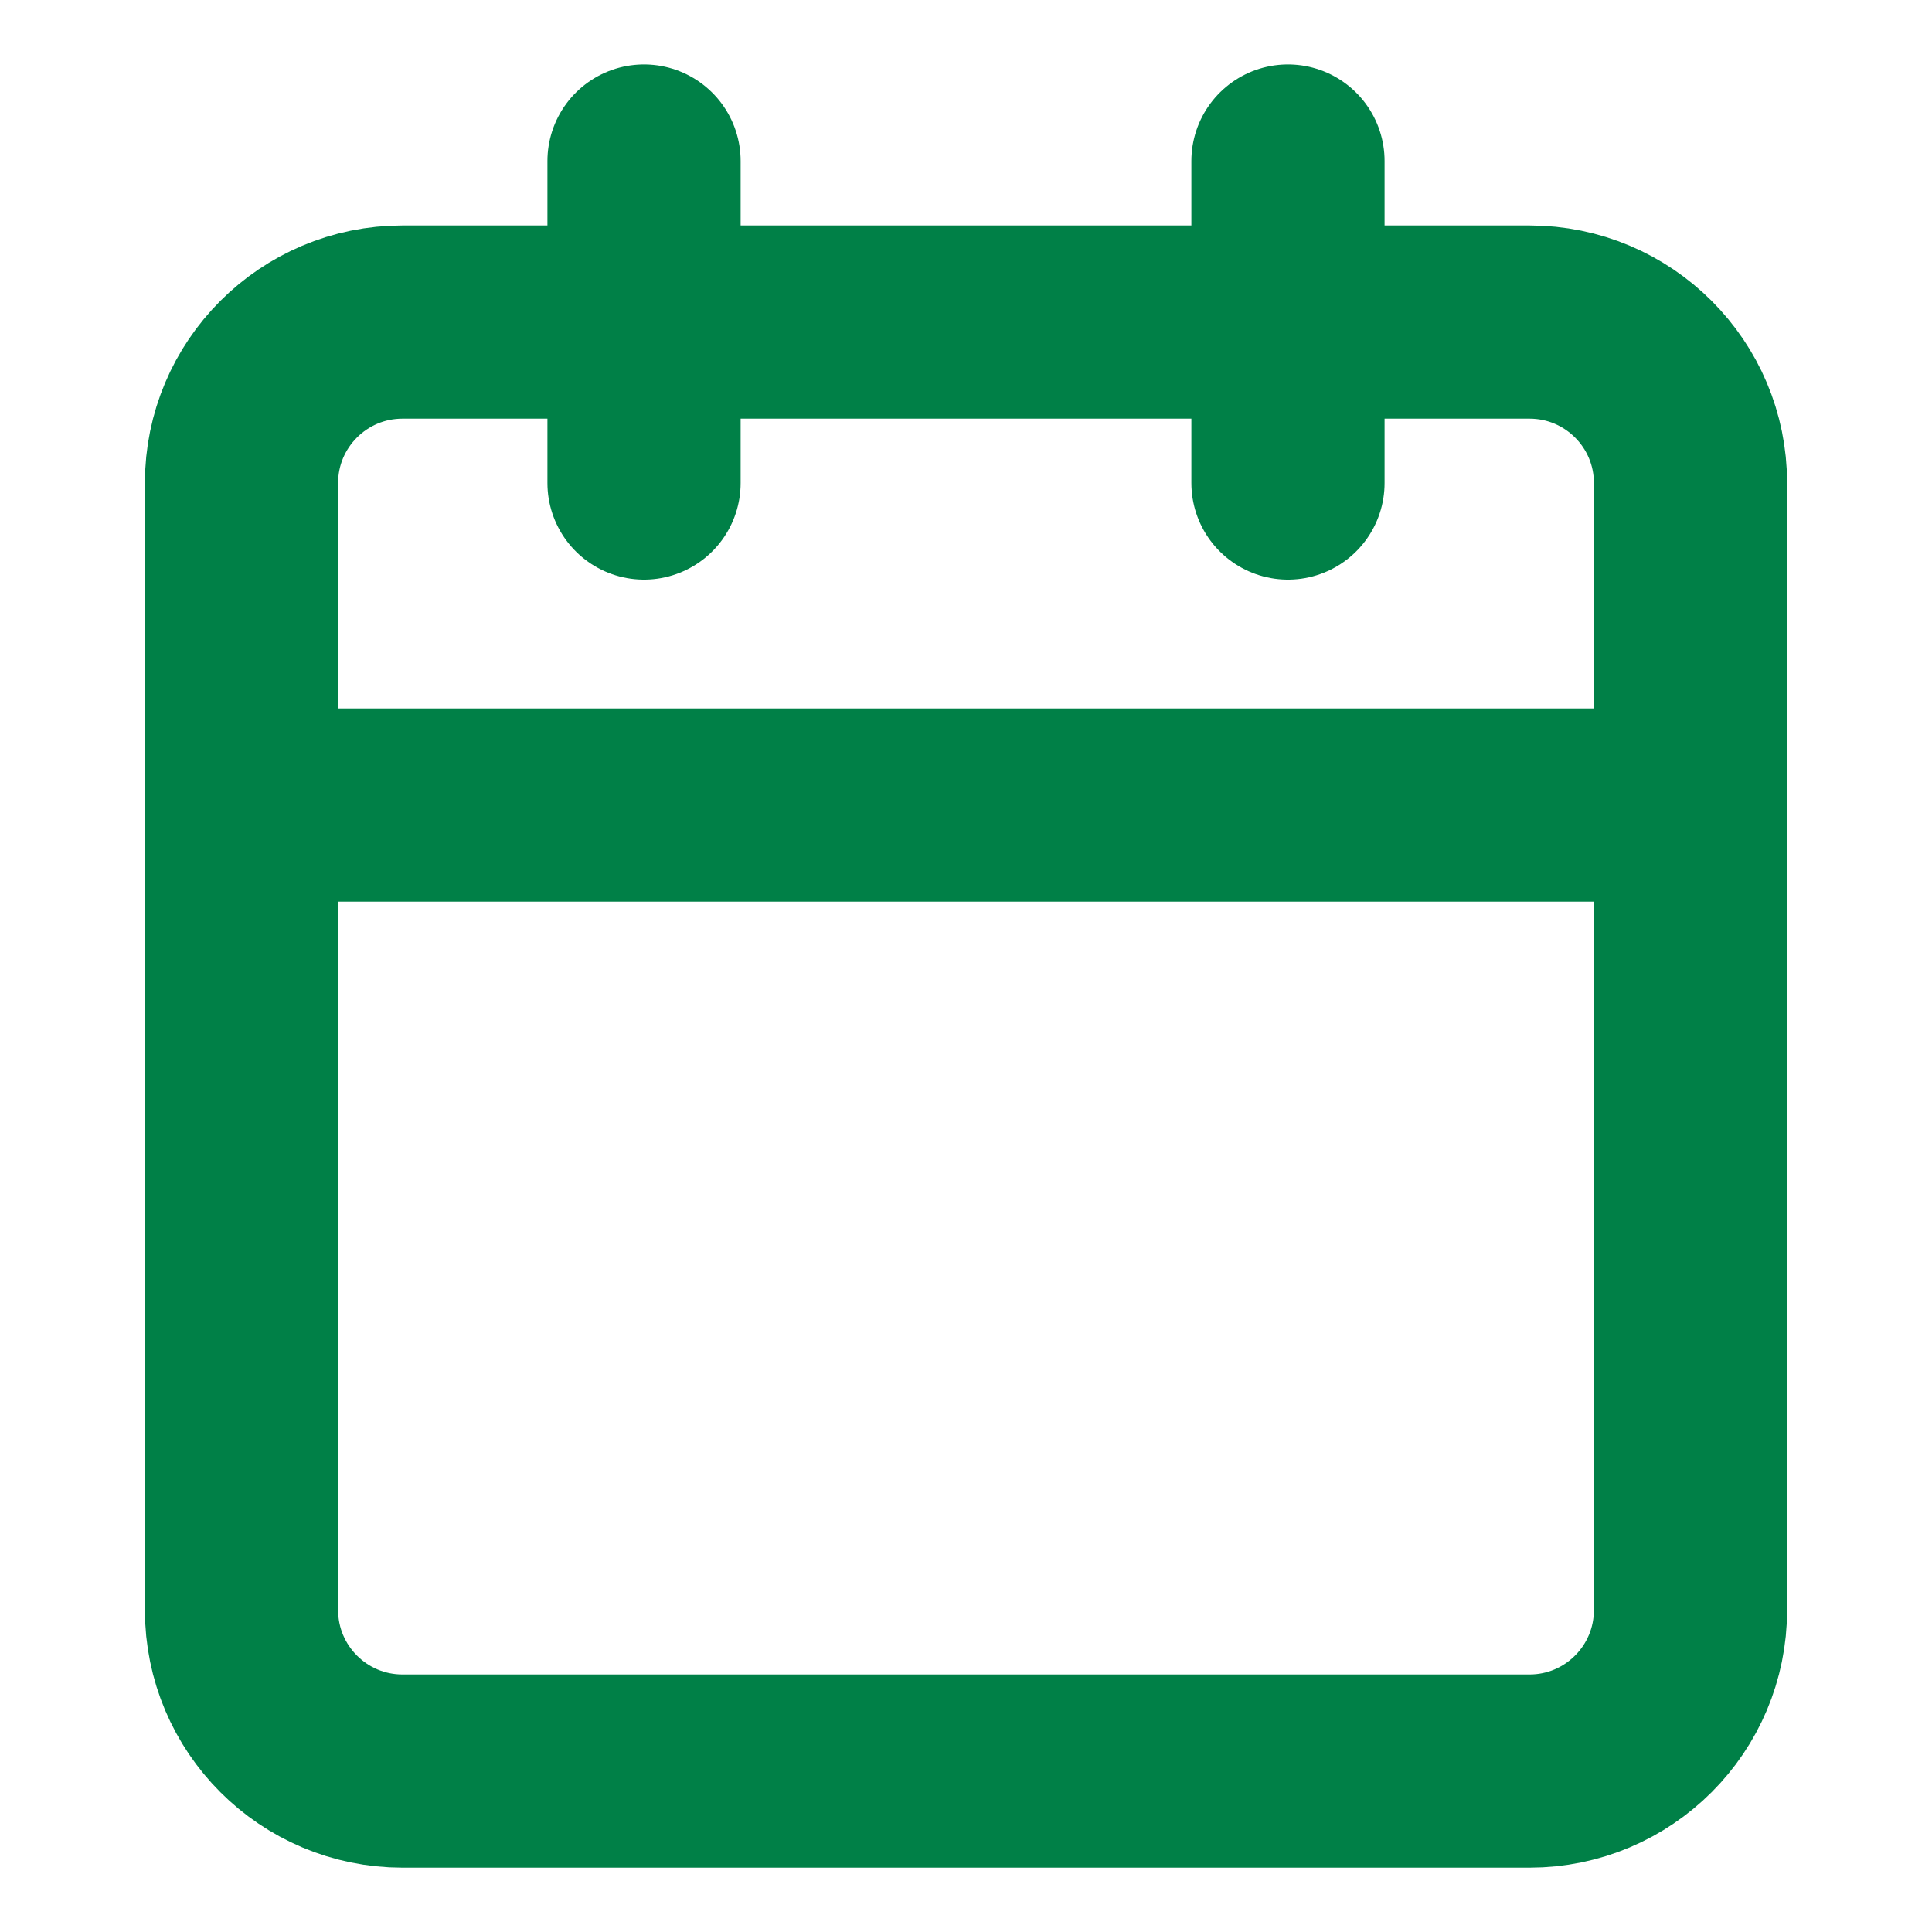
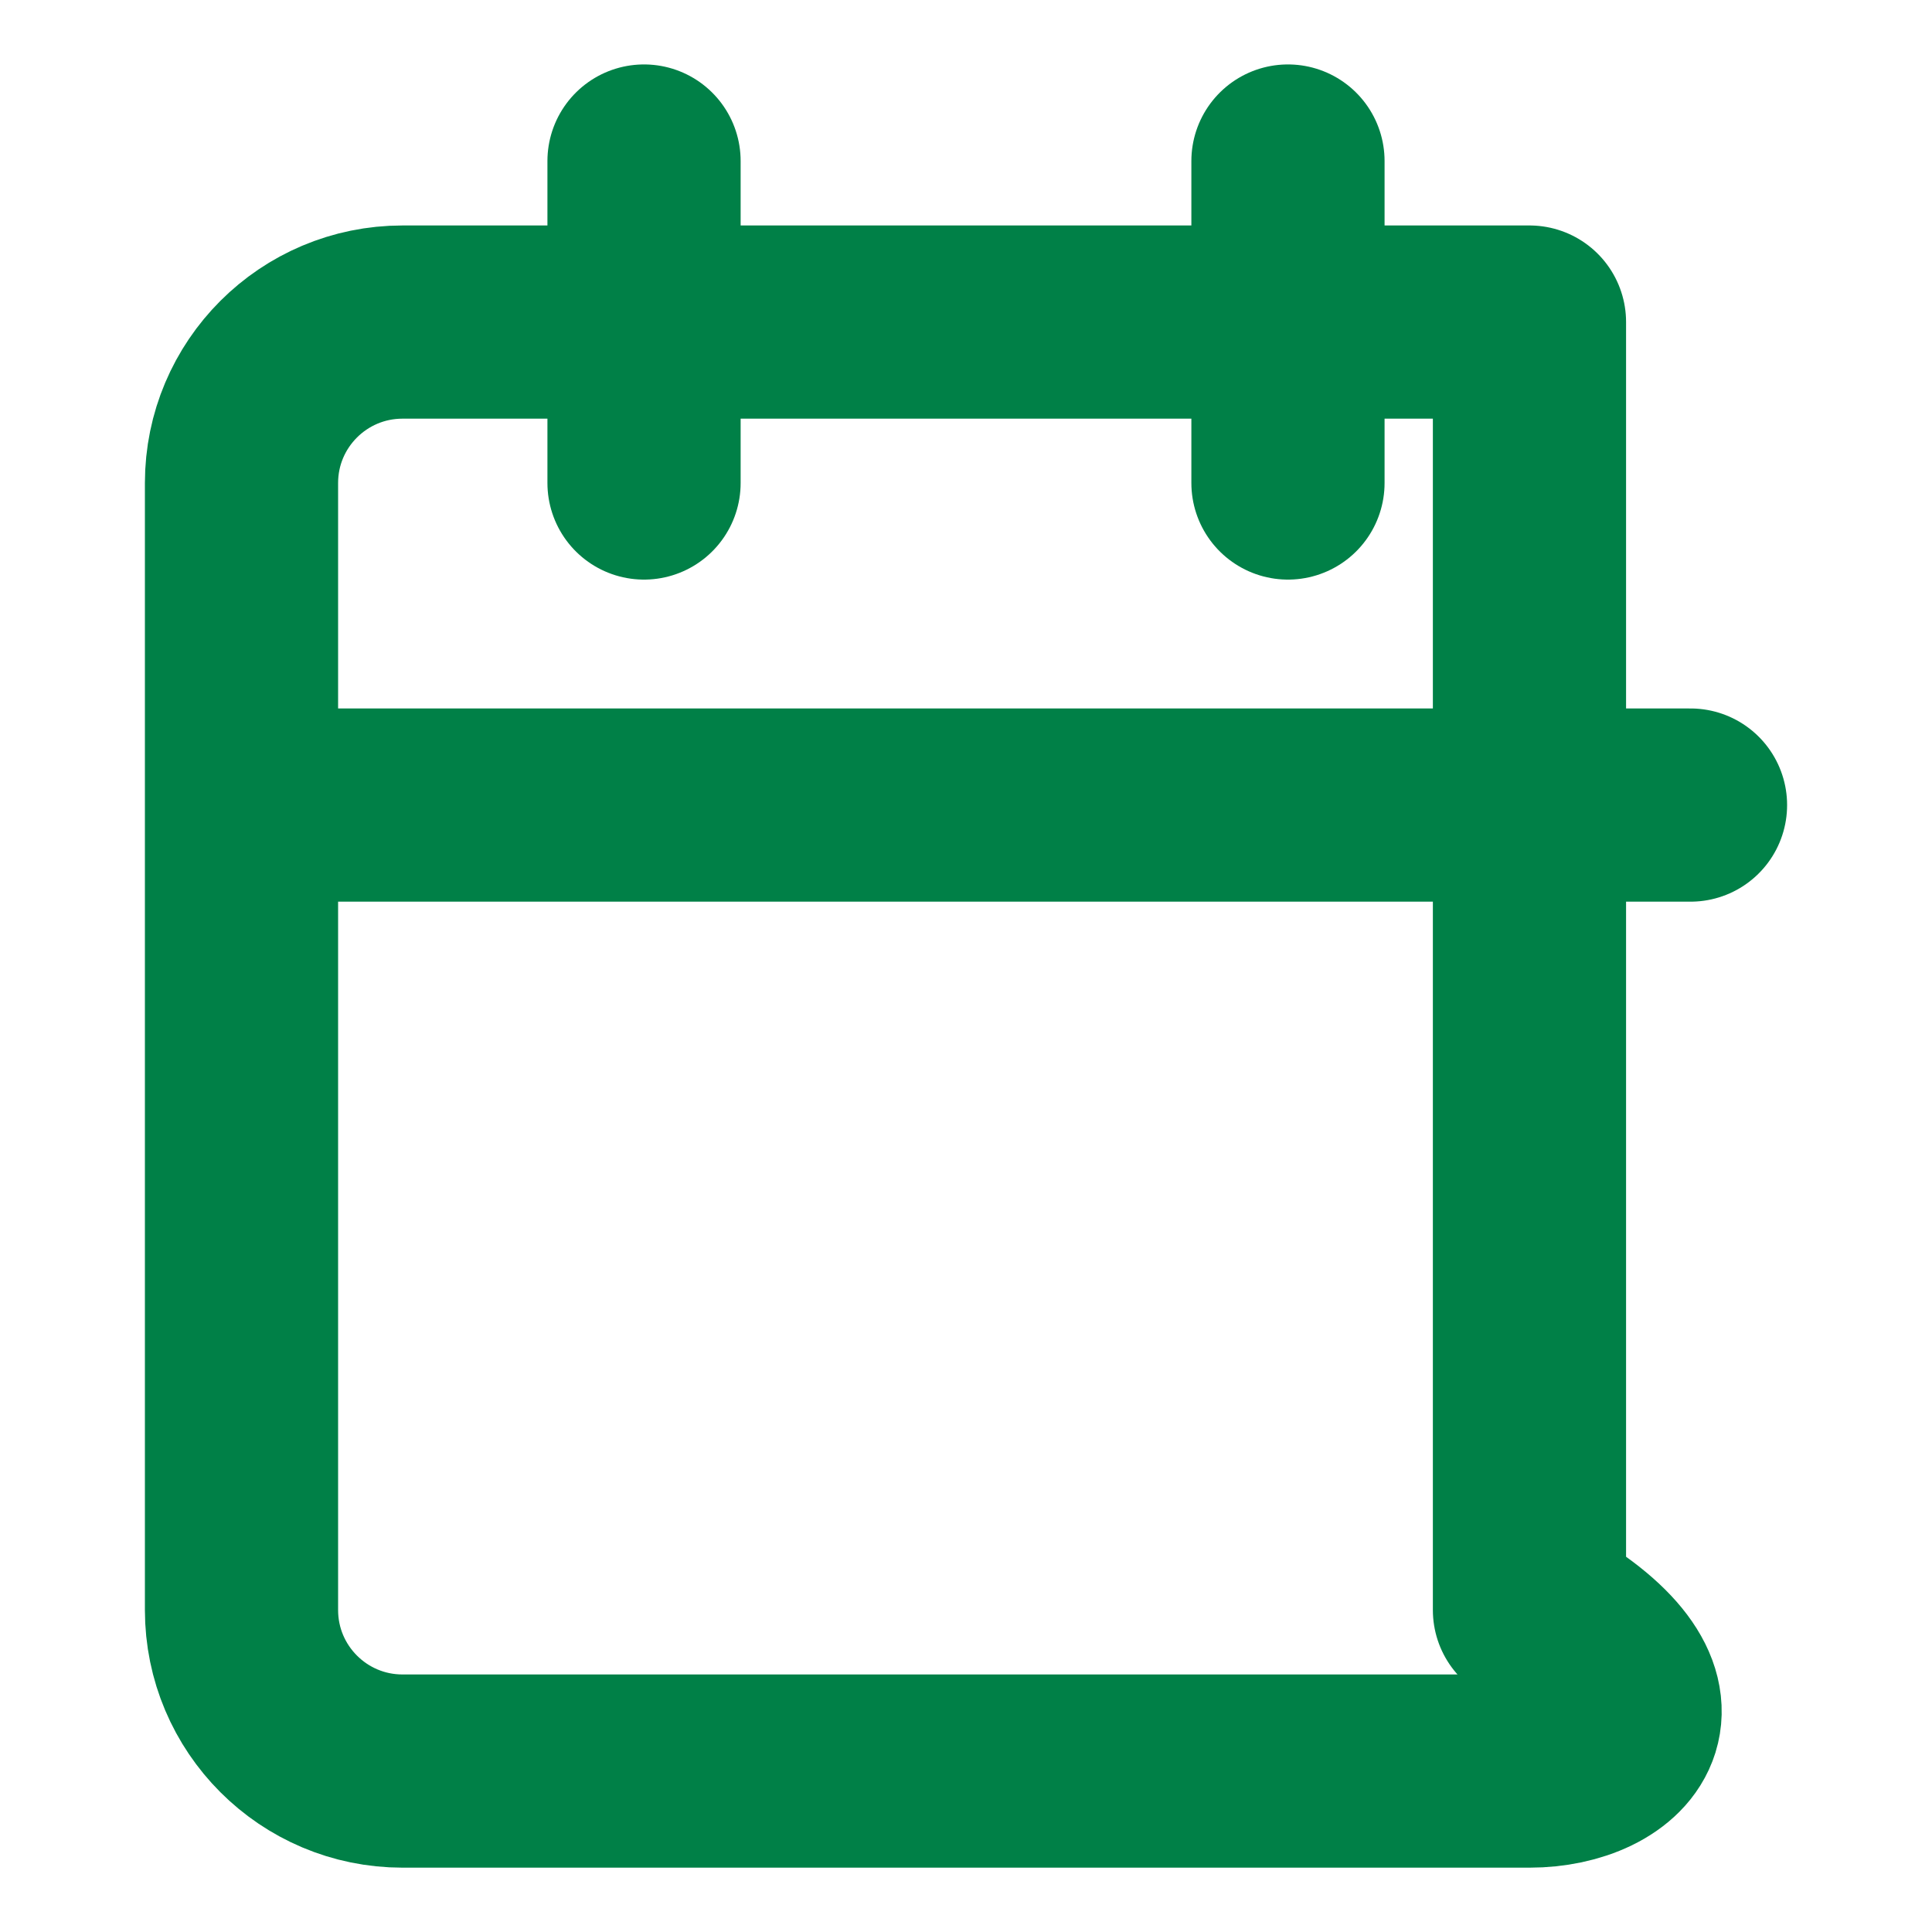
<svg xmlns="http://www.w3.org/2000/svg" width="20" height="20" viewBox="0 0 20 20" fill="none">
-   <path d="M6.667 1.667V5M13.333 1.667V5M2.5 8.334H17.5M4.167 3.334H15.833C16.754 3.334 17.5 4.08 17.5 5V16.667C17.5 17.587 16.754 18.334 15.833 18.334H4.167C3.246 18.334 2.5 17.587 2.5 16.667V5C2.5 4.08 3.246 3.334 4.167 3.334Z" stroke="#008047" stroke-width="2" stroke-linecap="round" stroke-linejoin="round" />
+   <path d="M6.667 1.667V5M13.333 1.667V5M2.5 8.334H17.5M4.167 3.334H15.833V16.667C17.5 17.587 16.754 18.334 15.833 18.334H4.167C3.246 18.334 2.5 17.587 2.5 16.667V5C2.5 4.08 3.246 3.334 4.167 3.334Z" stroke="#008047" stroke-width="2" stroke-linecap="round" stroke-linejoin="round" />
</svg>